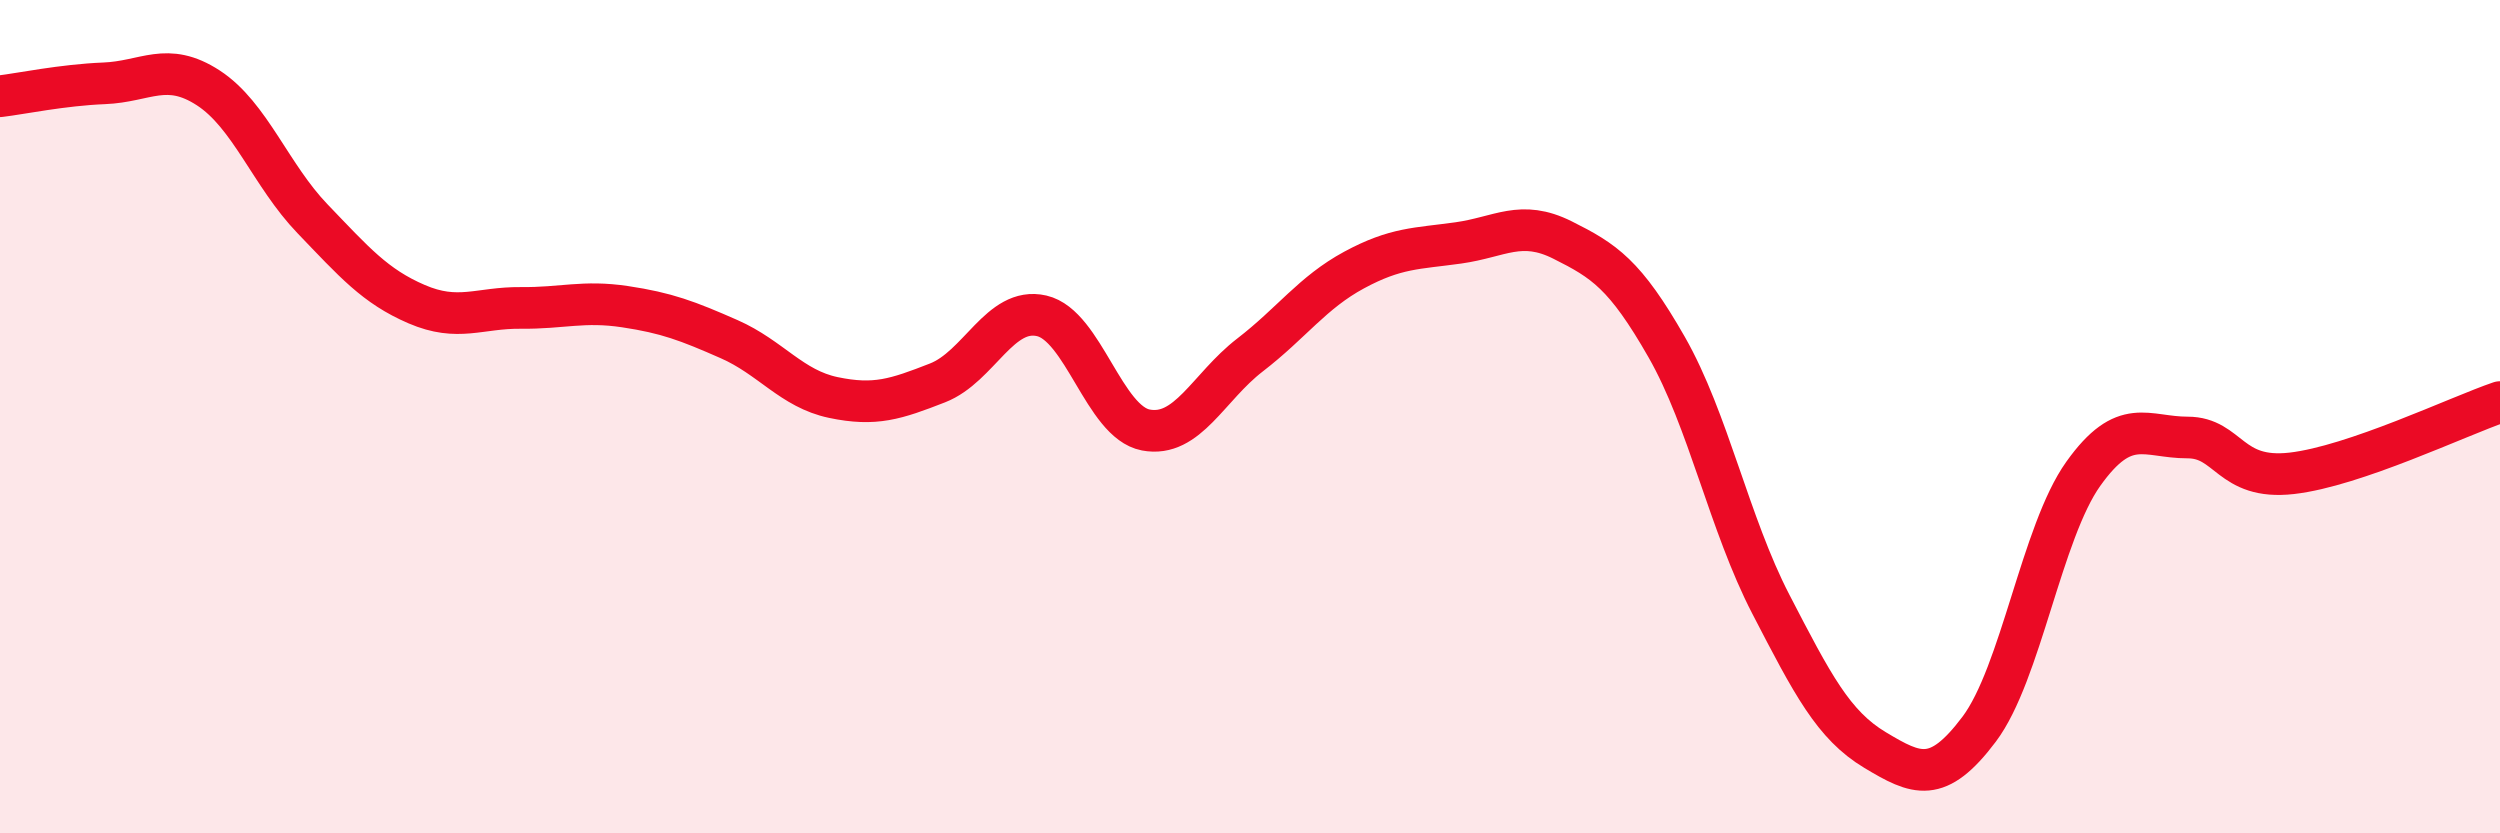
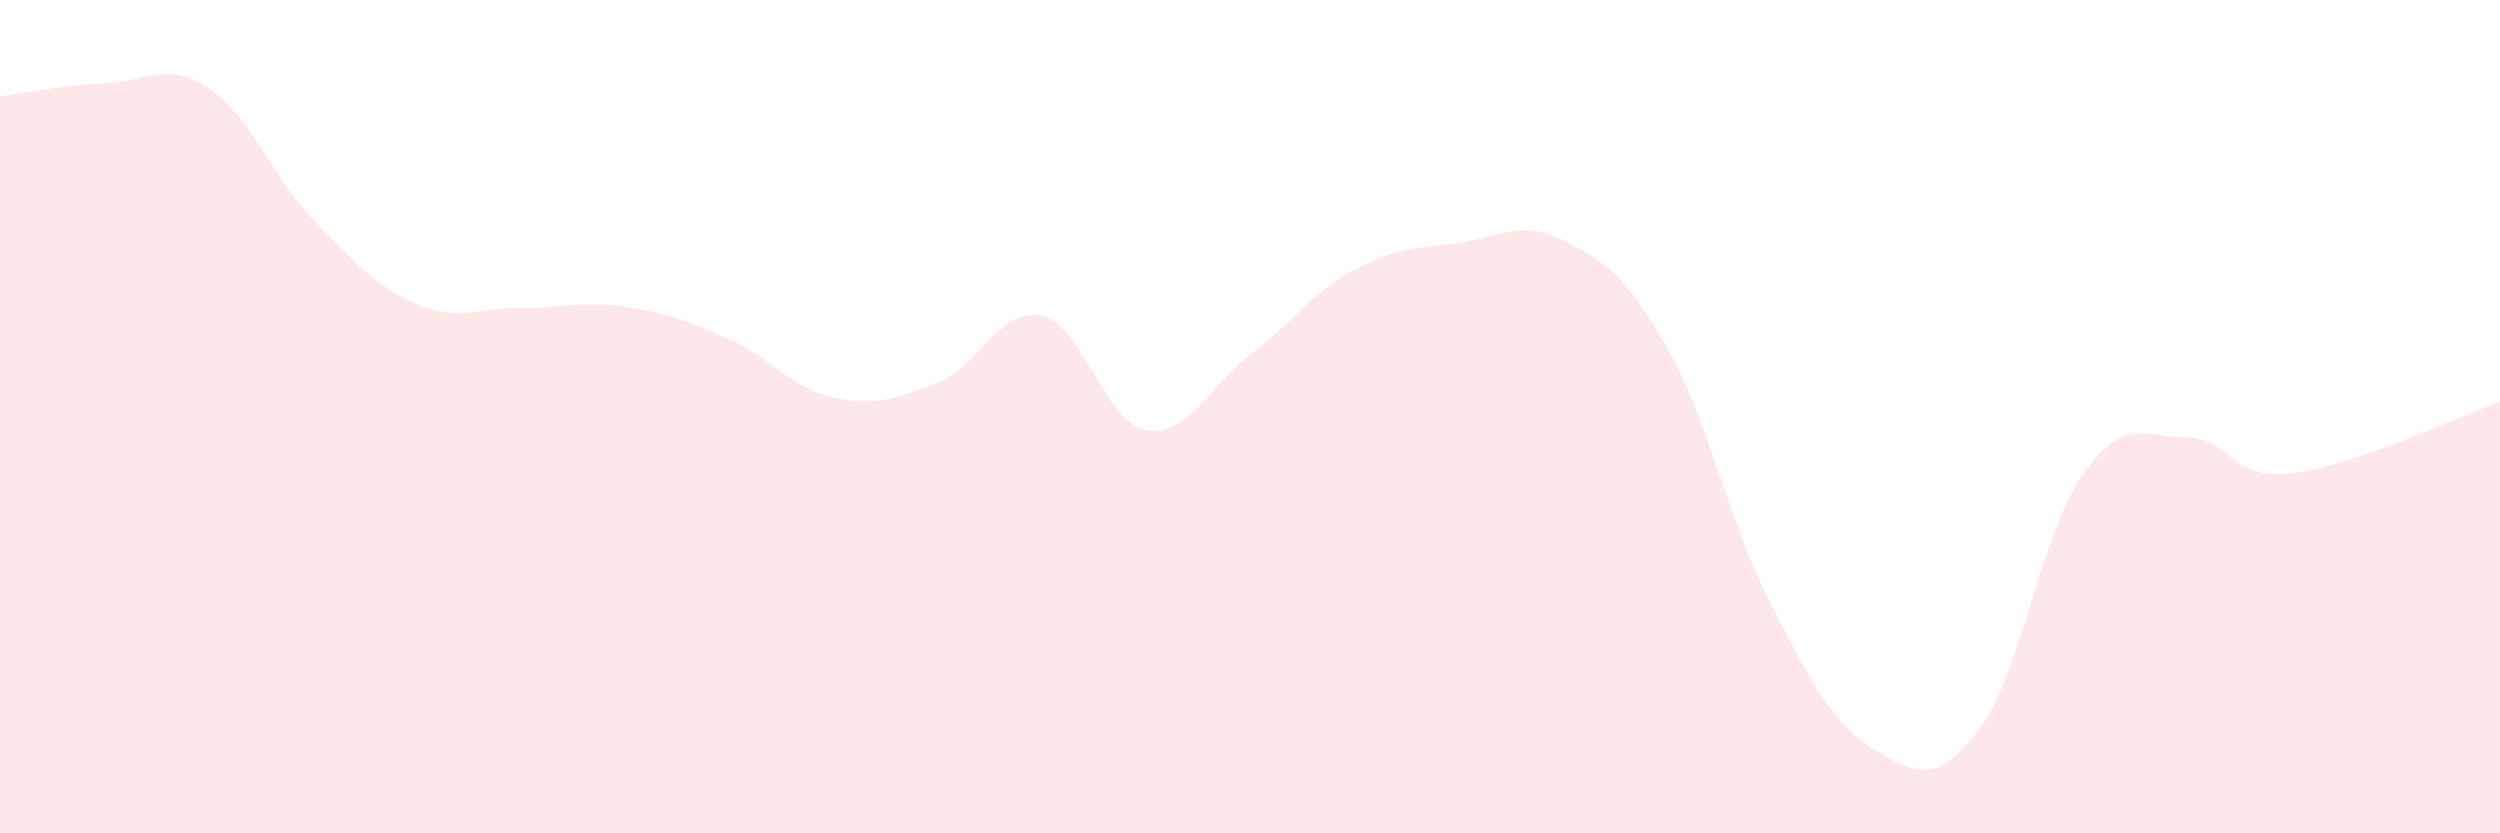
<svg xmlns="http://www.w3.org/2000/svg" width="60" height="20" viewBox="0 0 60 20">
  <path d="M 0,2.31 C 0.5,2.25 1.5,2.04 2.5,2 C 3.5,1.96 4,1.46 5,2.11 C 6,2.76 6.5,4.21 7.5,5.25 C 8.5,6.29 9,6.87 10,7.3 C 11,7.73 11.5,7.38 12.5,7.39 C 13.5,7.4 14,7.21 15,7.36 C 16,7.51 16.5,7.7 17.5,8.14 C 18.5,8.58 19,9.33 20,9.54 C 21,9.75 21.5,9.58 22.5,9.19 C 23.5,8.8 24,7.35 25,7.58 C 26,7.81 26.5,10.13 27.5,10.32 C 28.5,10.51 29,9.29 30,8.52 C 31,7.75 31.5,7.02 32.5,6.48 C 33.5,5.94 34,5.97 35,5.83 C 36,5.69 36.5,5.26 37.5,5.76 C 38.5,6.26 39,6.58 40,8.33 C 41,10.08 41.5,12.57 42.5,14.5 C 43.5,16.43 44,17.4 45,18 C 46,18.6 46.5,18.83 47.5,17.5 C 48.5,16.17 49,12.77 50,11.37 C 51,9.97 51.5,10.5 52.5,10.5 C 53.5,10.5 53.5,11.53 55,11.36 C 56.5,11.19 59,9.99 60,9.65L60 20L0 20Z" fill="#EB0A25" opacity="0.1" stroke-linecap="round" stroke-linejoin="round" />
-   <path d="M 0,2.31 C 0.5,2.25 1.5,2.04 2.5,2 C 3.5,1.96 4,1.46 5,2.11 C 6,2.76 6.5,4.21 7.5,5.25 C 8.5,6.29 9,6.87 10,7.3 C 11,7.73 11.5,7.38 12.5,7.39 C 13.5,7.4 14,7.21 15,7.36 C 16,7.51 16.5,7.7 17.5,8.14 C 18.5,8.58 19,9.33 20,9.54 C 21,9.75 21.5,9.58 22.5,9.19 C 23.5,8.8 24,7.35 25,7.58 C 26,7.81 26.5,10.13 27.5,10.32 C 28.5,10.51 29,9.29 30,8.52 C 31,7.75 31.5,7.02 32.5,6.48 C 33.5,5.94 34,5.97 35,5.83 C 36,5.69 36.5,5.26 37.5,5.76 C 38.5,6.26 39,6.58 40,8.33 C 41,10.08 41.5,12.57 42.5,14.5 C 43.5,16.43 44,17.4 45,18 C 46,18.6 46.5,18.83 47.5,17.5 C 48.5,16.17 49,12.77 50,11.37 C 51,9.97 51.5,10.5 52.5,10.5 C 53.5,10.5 53.5,11.53 55,11.36 C 56.5,11.19 59,9.99 60,9.65" stroke="#EB0A25" stroke-width="1" fill="none" stroke-linecap="round" stroke-linejoin="round" />
</svg>